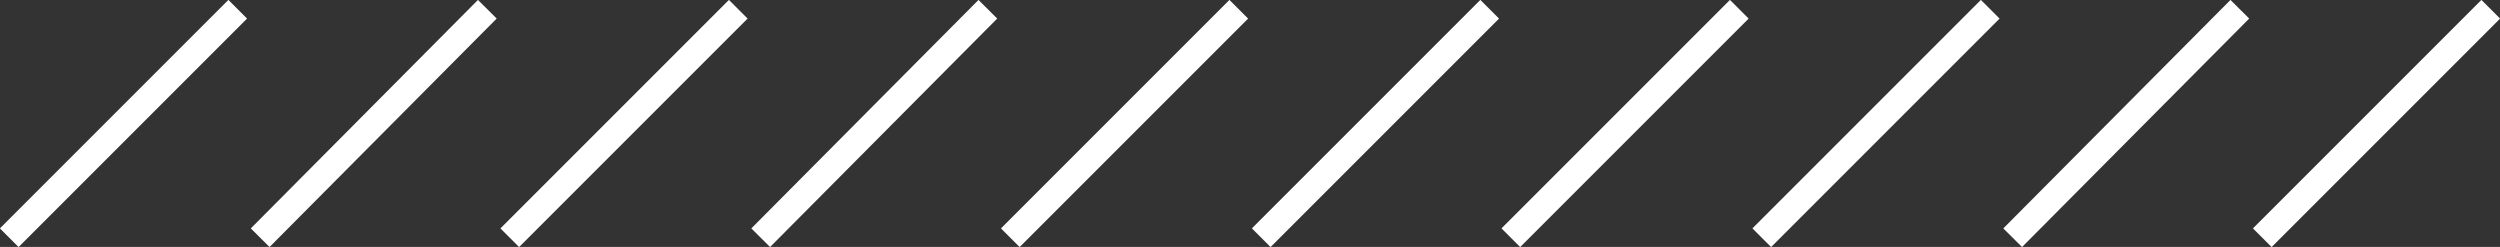
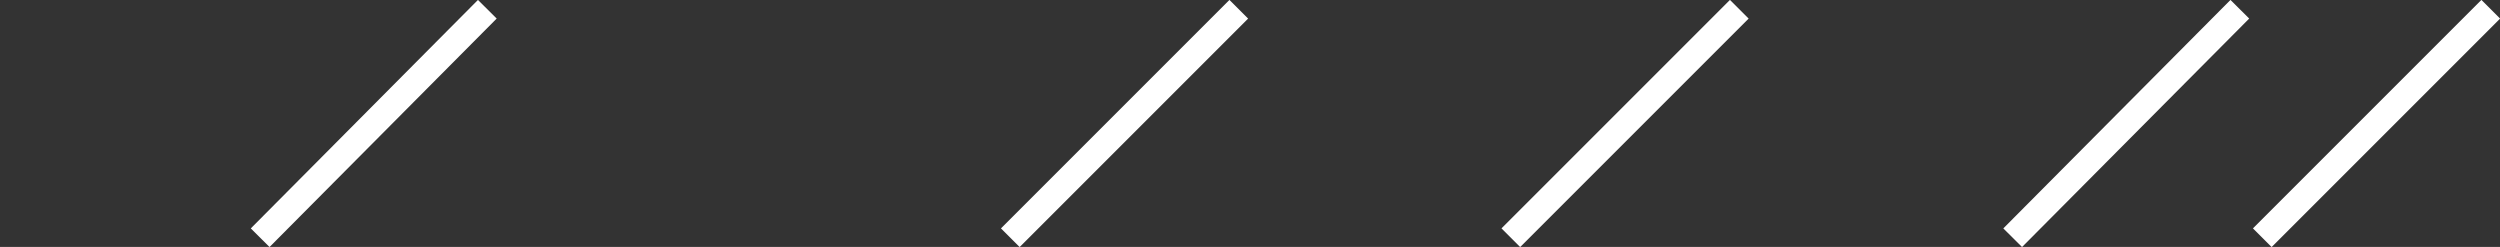
<svg xmlns="http://www.w3.org/2000/svg" version="1.1" id="Layer_1" x="0px" y="0px" viewBox="0 0 189.3 18.7" style="enable-background:new 0 0 189.3 18.7;" xml:space="preserve">
  <rect x="0" y="0" width="189.3" height="18.7" fill="#333333" stroke="none" />
  <style type="text/css">
	.st0{fill:none;stroke:#fff;stroke-width:2;stroke-miterlimit:10;}
</style>
  <g>
    <line class="st0" x1="36.9" y1="0.7" x2="19.7" y2="18" />
  </g>
  <g>
-     <line class="st0" x1="74.8" y1="0.7" x2="57.6" y2="18" />
-   </g>
+     </g>
  <g>
-     <line class="st0" x1="112.8" y1="0.7" x2="95.5" y2="18" />
-   </g>
+     </g>
  <g>
    <line class="st0" x1="188.6" y1="0.7" x2="171.3" y2="18" />
  </g>
  <g>
-     <line class="st0" x1="150.7" y1="0.7" x2="133.4" y2="18" />
-   </g>
+     </g>
  <g>
-     <line class="st0" x1="18" y1="0.7" x2="0.7" y2="18" />
-   </g>
+     </g>
  <g>
-     <line class="st0" x1="55.9" y1="0.7" x2="38.6" y2="18" />
-   </g>
+     </g>
  <g>
    <line class="st0" x1="93.8" y1="0.7" x2="76.5" y2="18" />
  </g>
  <g>
    <line class="st0" x1="131.7" y1="0.7" x2="114.4" y2="18" />
  </g>
  <g>
    <line class="st0" x1="169.6" y1="0.7" x2="152.4" y2="18" />
  </g>
</svg>